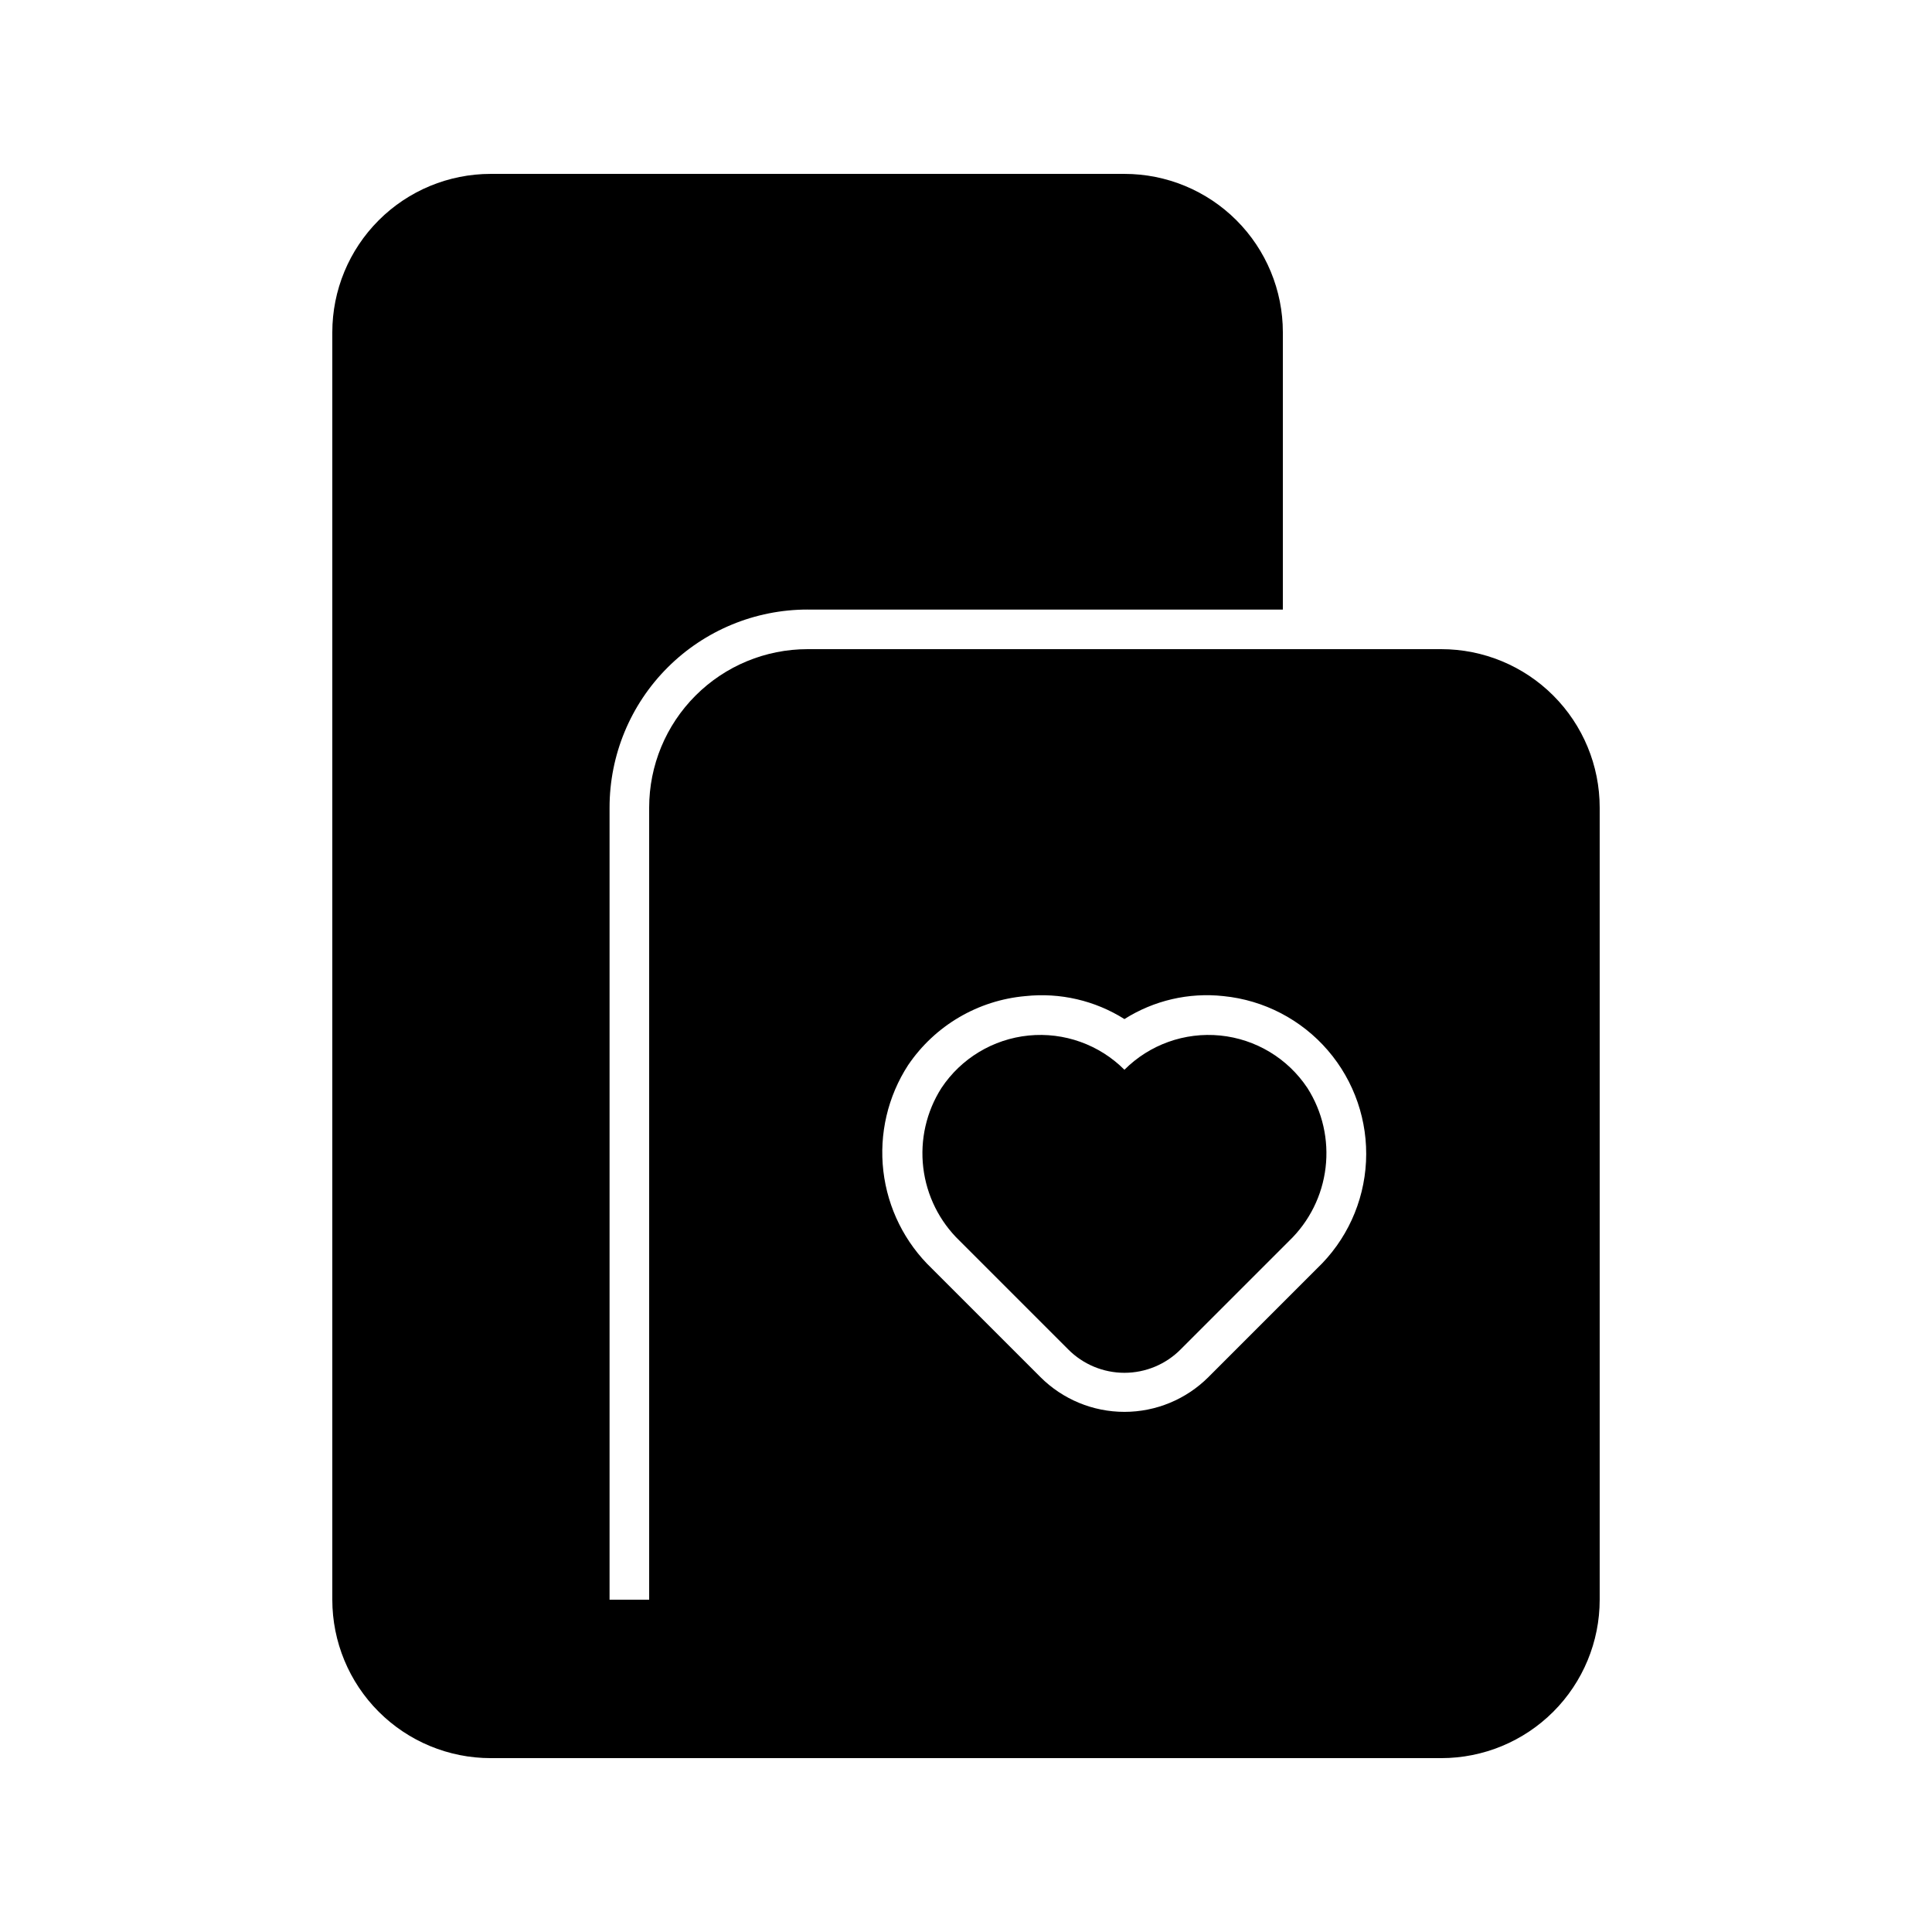
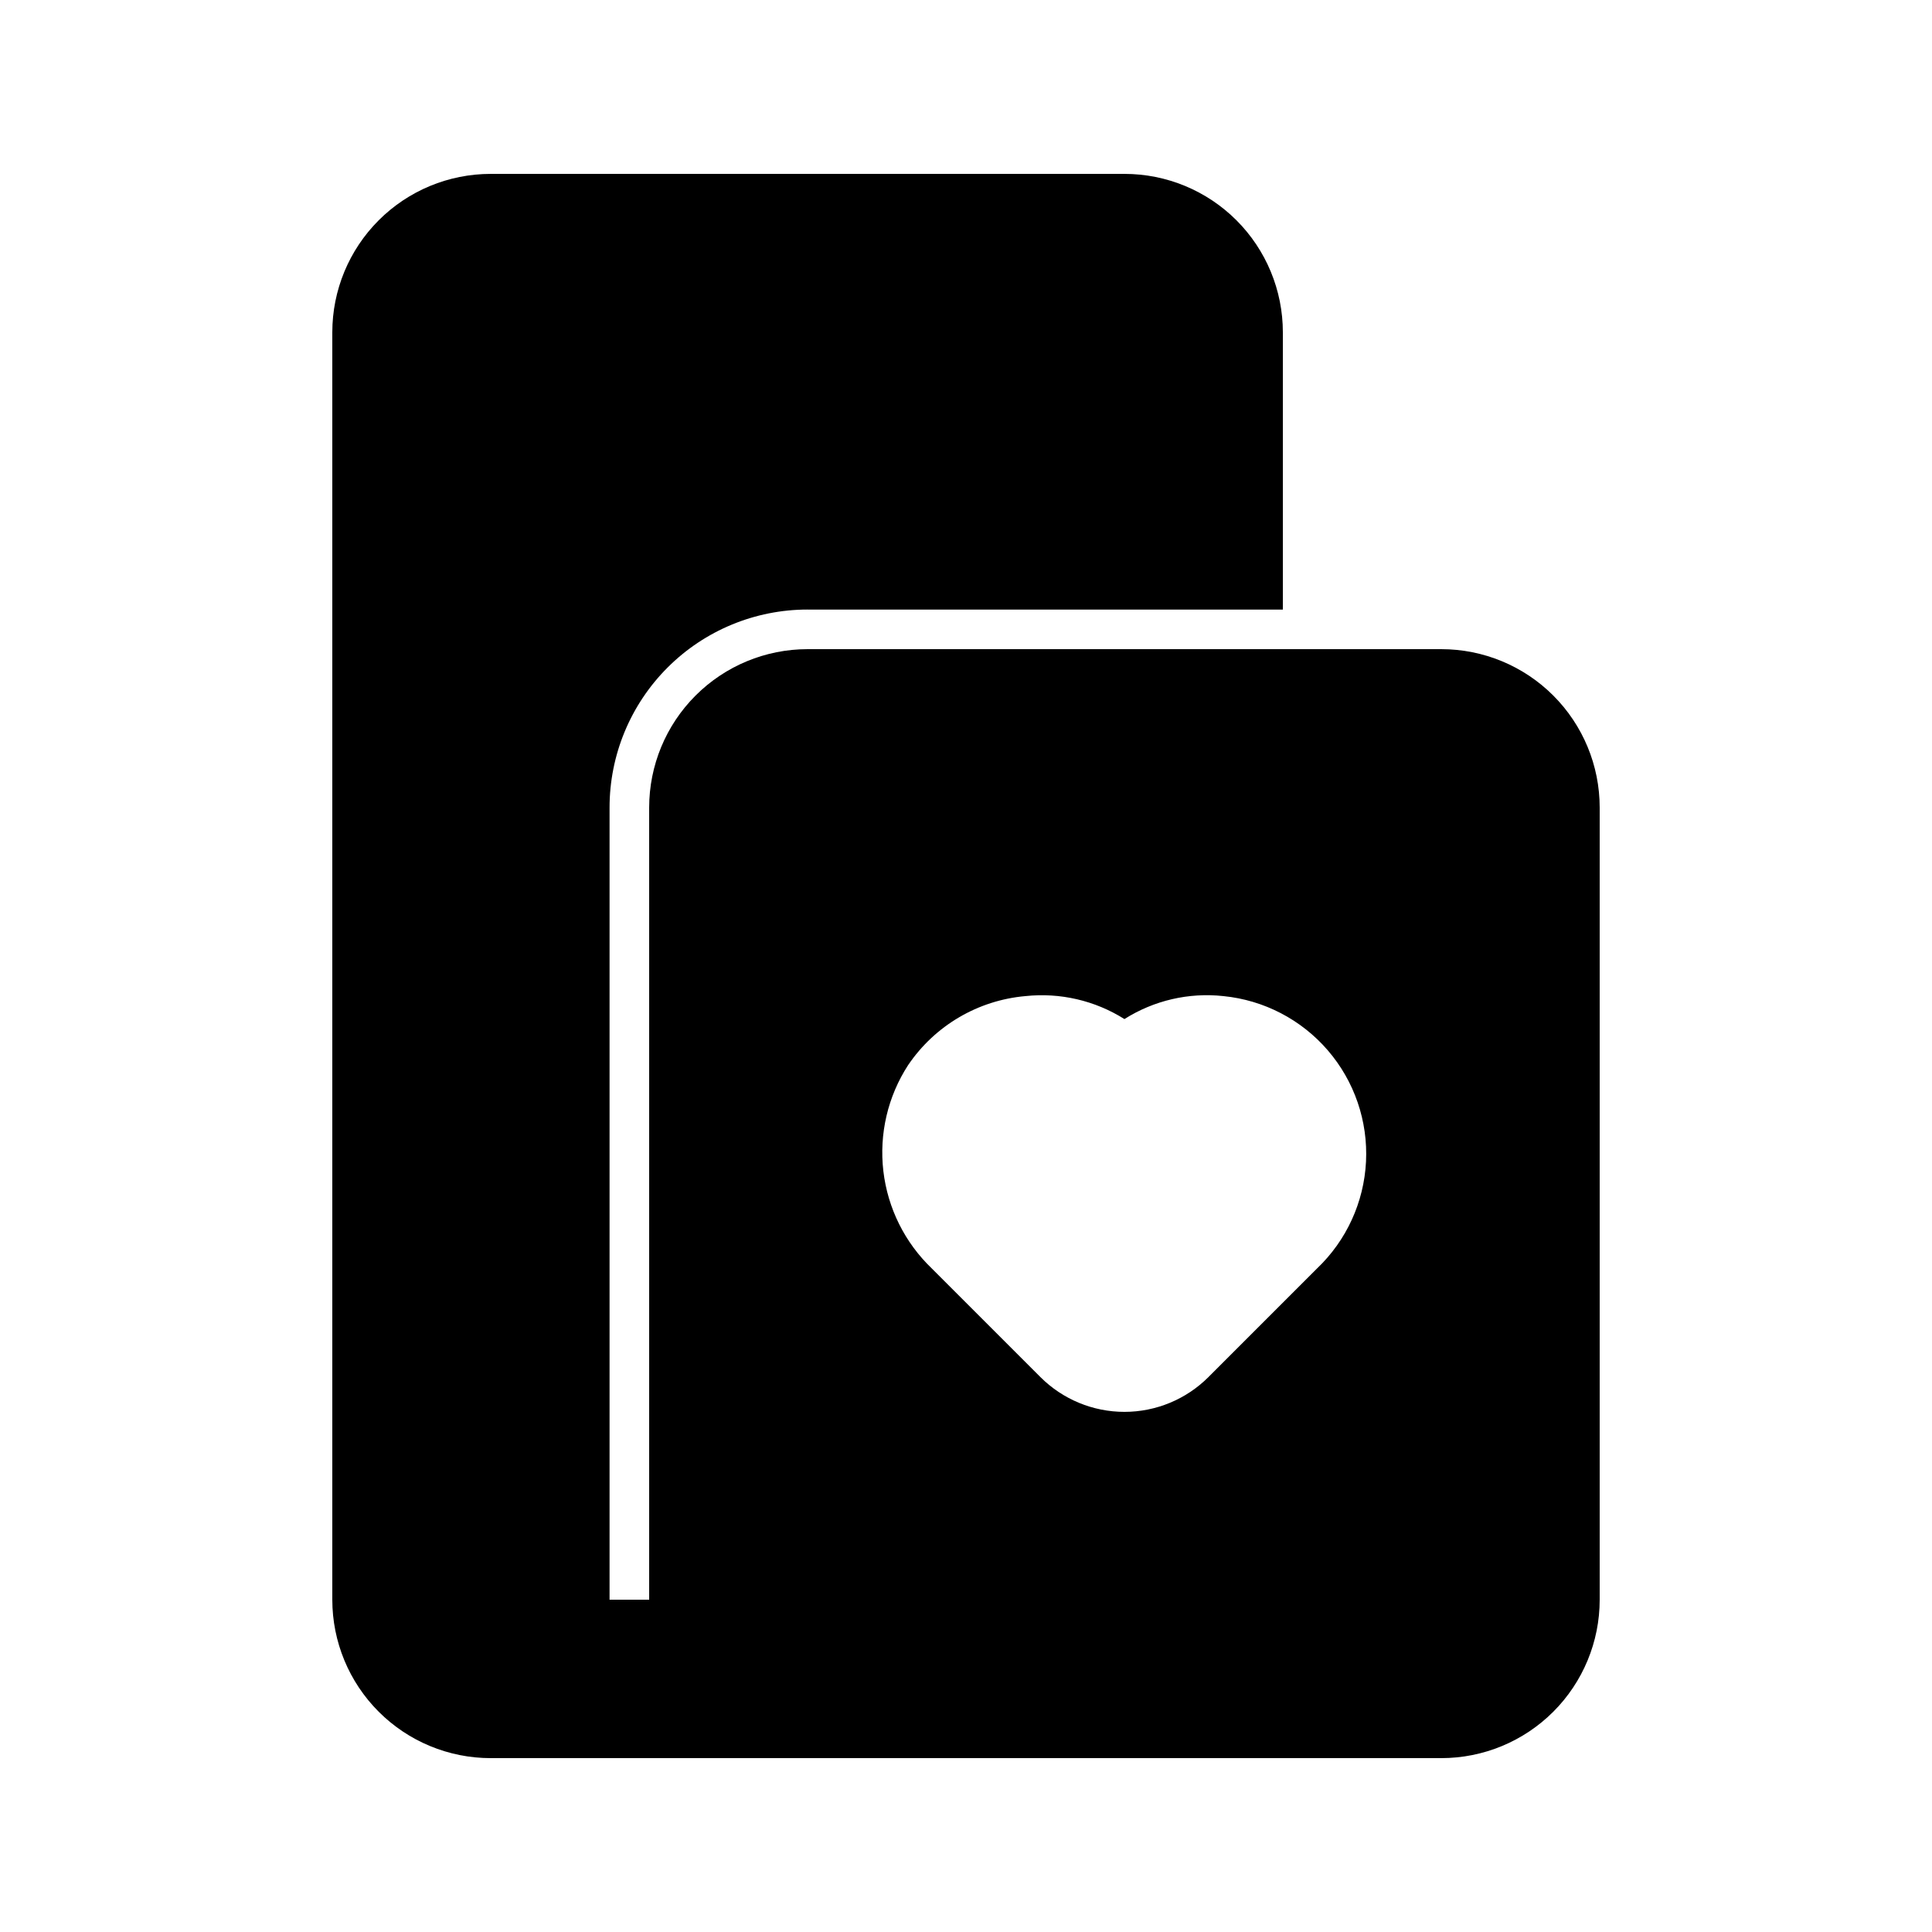
<svg xmlns="http://www.w3.org/2000/svg" fill="#000000" width="800px" height="800px" version="1.1" viewBox="144 144 512 512">
  <g>
-     <path d="m427.08 501.6c3.941 3.973 9.309 6.207 14.906 6.207 5.594 0 10.961-2.234 14.902-6.207l28.758-28.758v-0.004c5.359-5.156 8.766-12.012 9.645-19.395 0.879-7.383-0.82-14.848-4.816-21.117-5.227-7.863-13.707-12.965-23.102-13.902-9.395-0.934-18.715 2.394-25.387 9.074-6.676-6.68-15.996-10.008-25.391-9.074-9.395 0.938-17.875 6.039-23.102 13.902-3.996 6.269-5.695 13.734-4.816 21.117 0.879 7.383 4.285 14.238 9.645 19.395z" />
    <path d="m358.02 305.54h125.95v-73.473c0-11.137-4.422-21.812-12.297-29.688-7.871-7.875-18.551-12.297-29.684-12.297h-167.94c-11.137 0-21.816 4.422-29.688 12.297-7.875 7.875-12.297 18.551-12.297 29.688v335.87c0 11.137 4.422 21.816 12.297 29.688 7.871 7.875 18.551 12.297 29.688 12.297h251.9c11.137 0 21.816-4.422 29.688-12.297 7.875-7.871 12.297-18.551 12.297-29.688v-209.92c0-11.137-4.422-21.816-12.297-29.688-7.871-7.875-18.551-12.297-29.688-12.297h-167.93c-11.137 0-21.816 4.422-29.688 12.297-7.875 7.871-12.297 18.551-12.297 29.688v209.92h-10.496v-209.92c0-13.918 5.527-27.27 15.371-37.109 9.84-9.844 23.191-15.371 37.109-15.371zm26.66 120.7c7.082-10.449 18.492-17.156 31.066-18.262 9.184-0.98 18.43 1.164 26.242 6.086 7.805-4.941 17.055-7.09 26.238-6.086 10.727 1.066 20.633 6.215 27.664 14.383 7.035 8.168 10.656 18.727 10.117 29.492-0.539 10.766-5.195 20.91-13.012 28.336l-28.758 28.758v0.004c-5.902 5.894-13.906 9.207-22.25 9.207-8.348 0-16.348-3.312-22.254-9.207l-28.758-28.758v-0.004c-7.172-6.852-11.723-15.988-12.875-25.84-1.148-9.848 1.176-19.793 6.578-28.109z" />
  </g>
</svg>